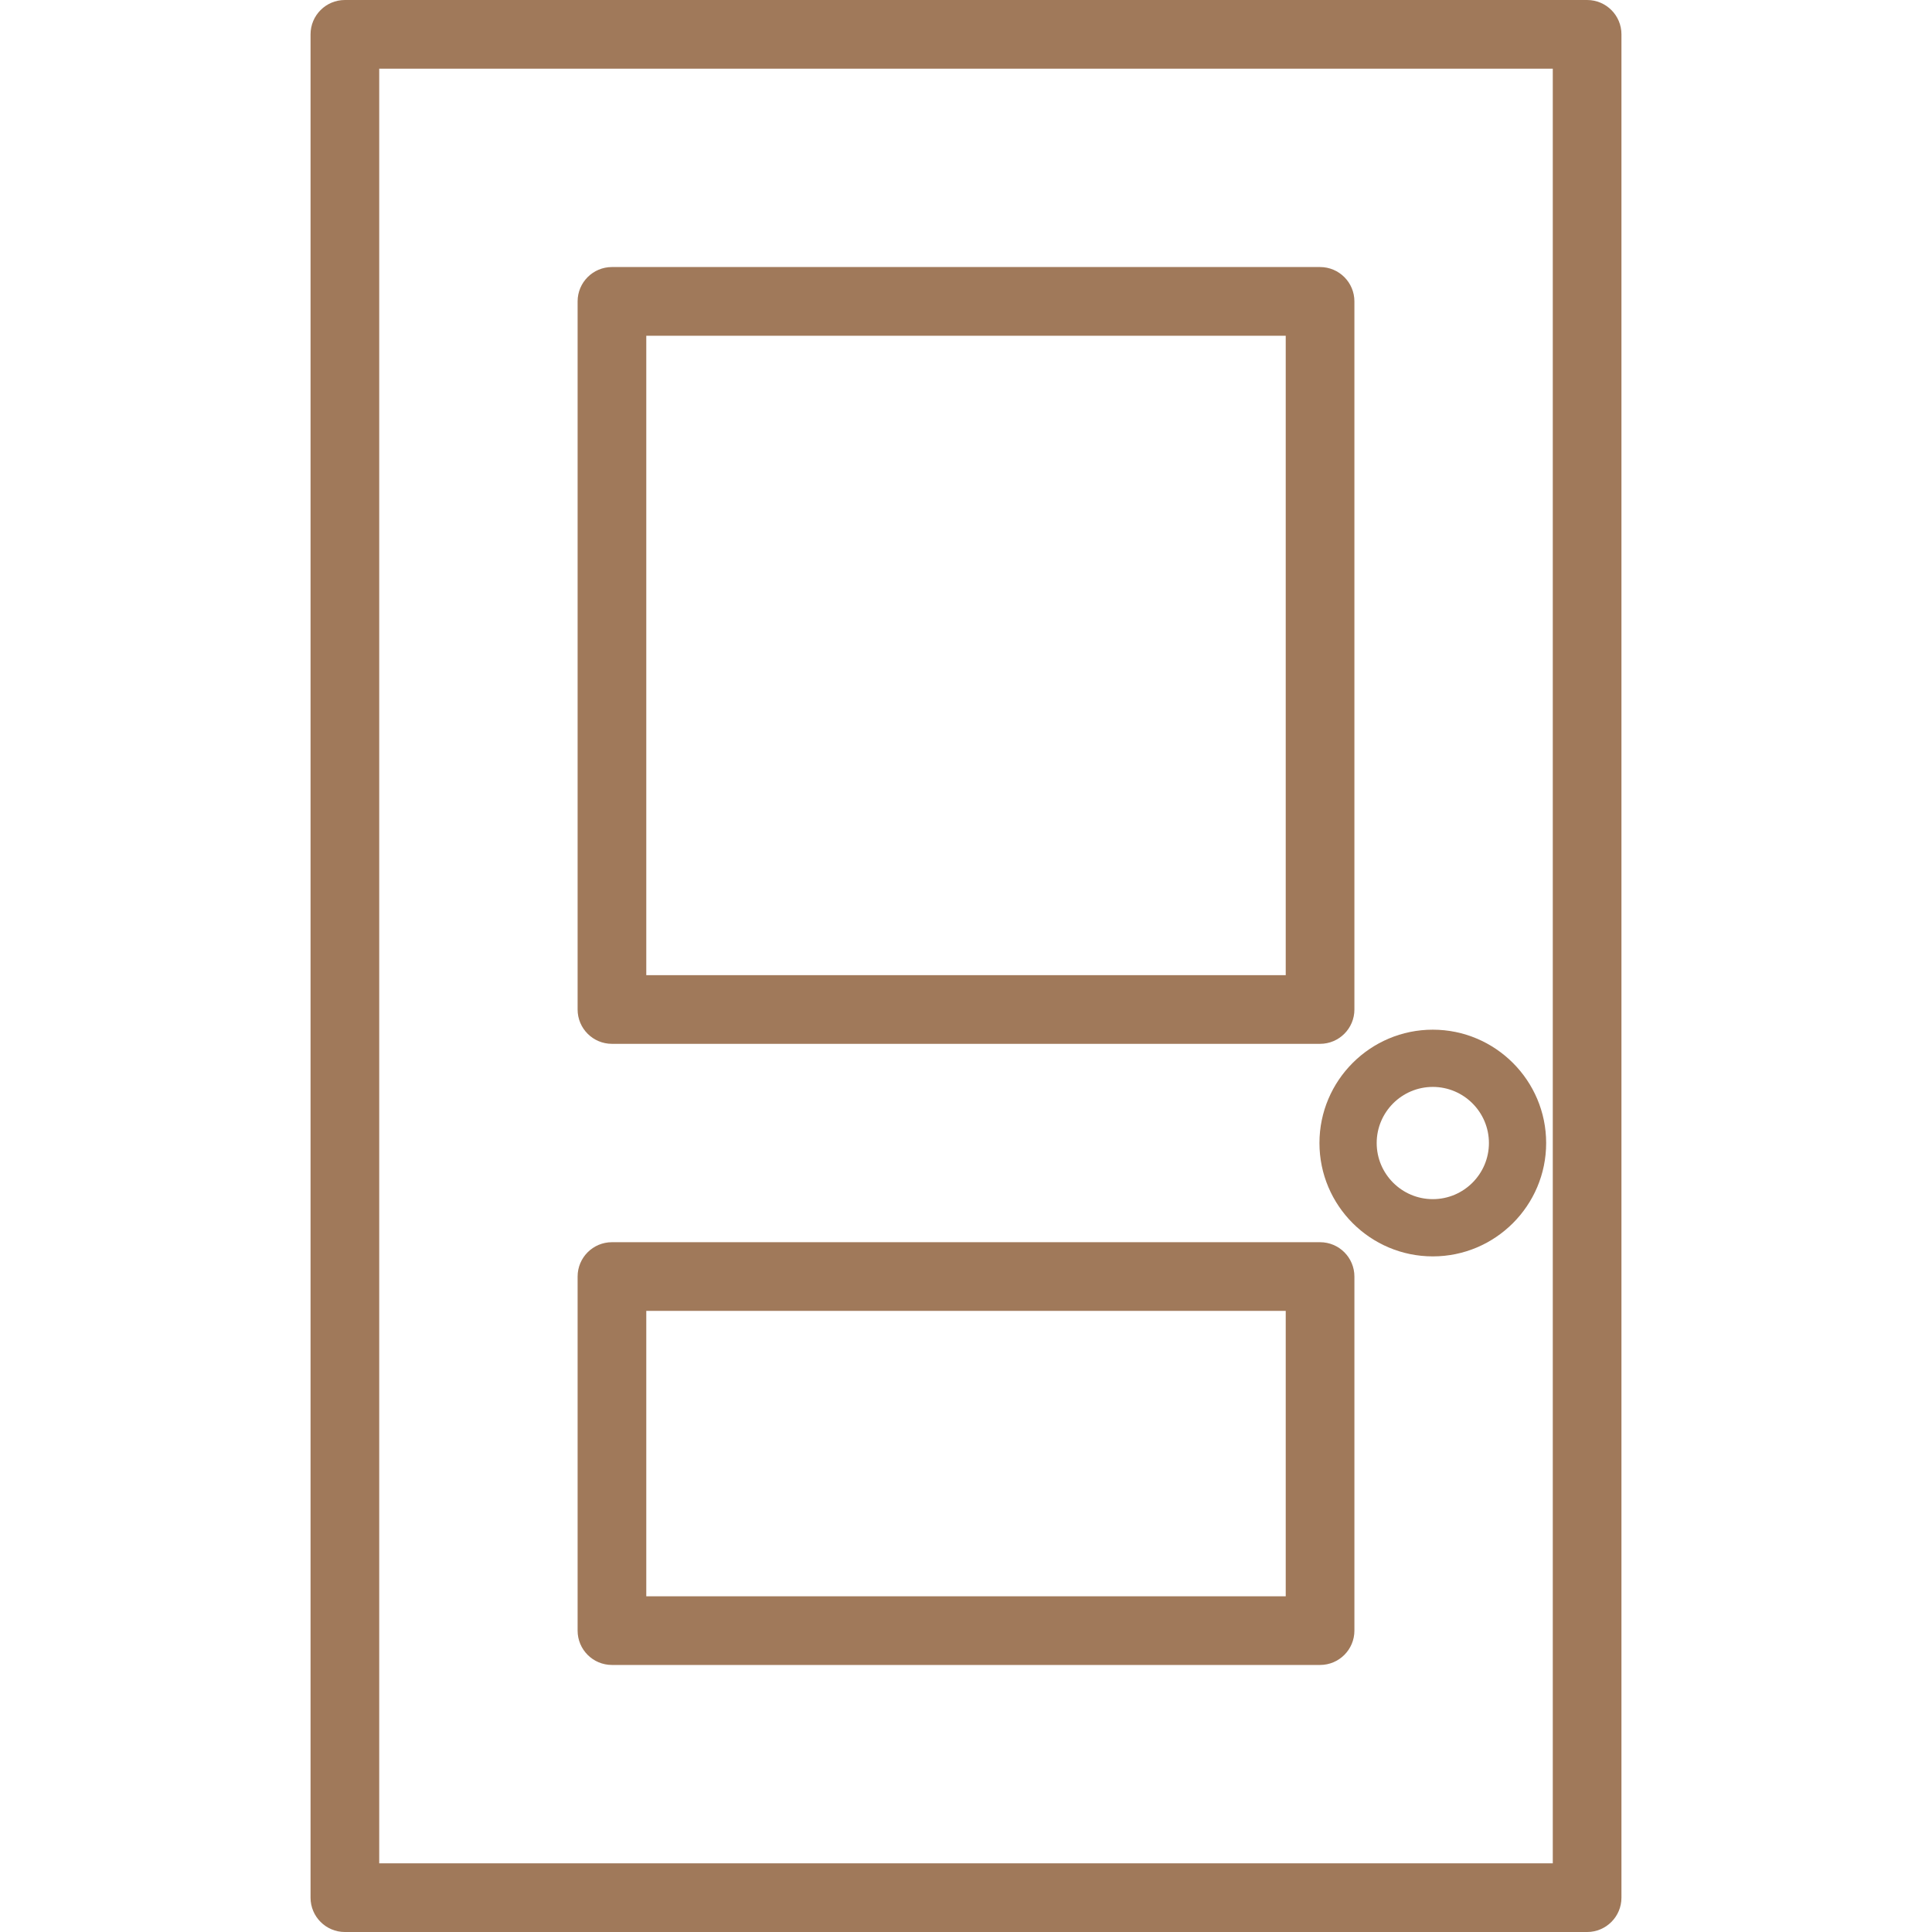
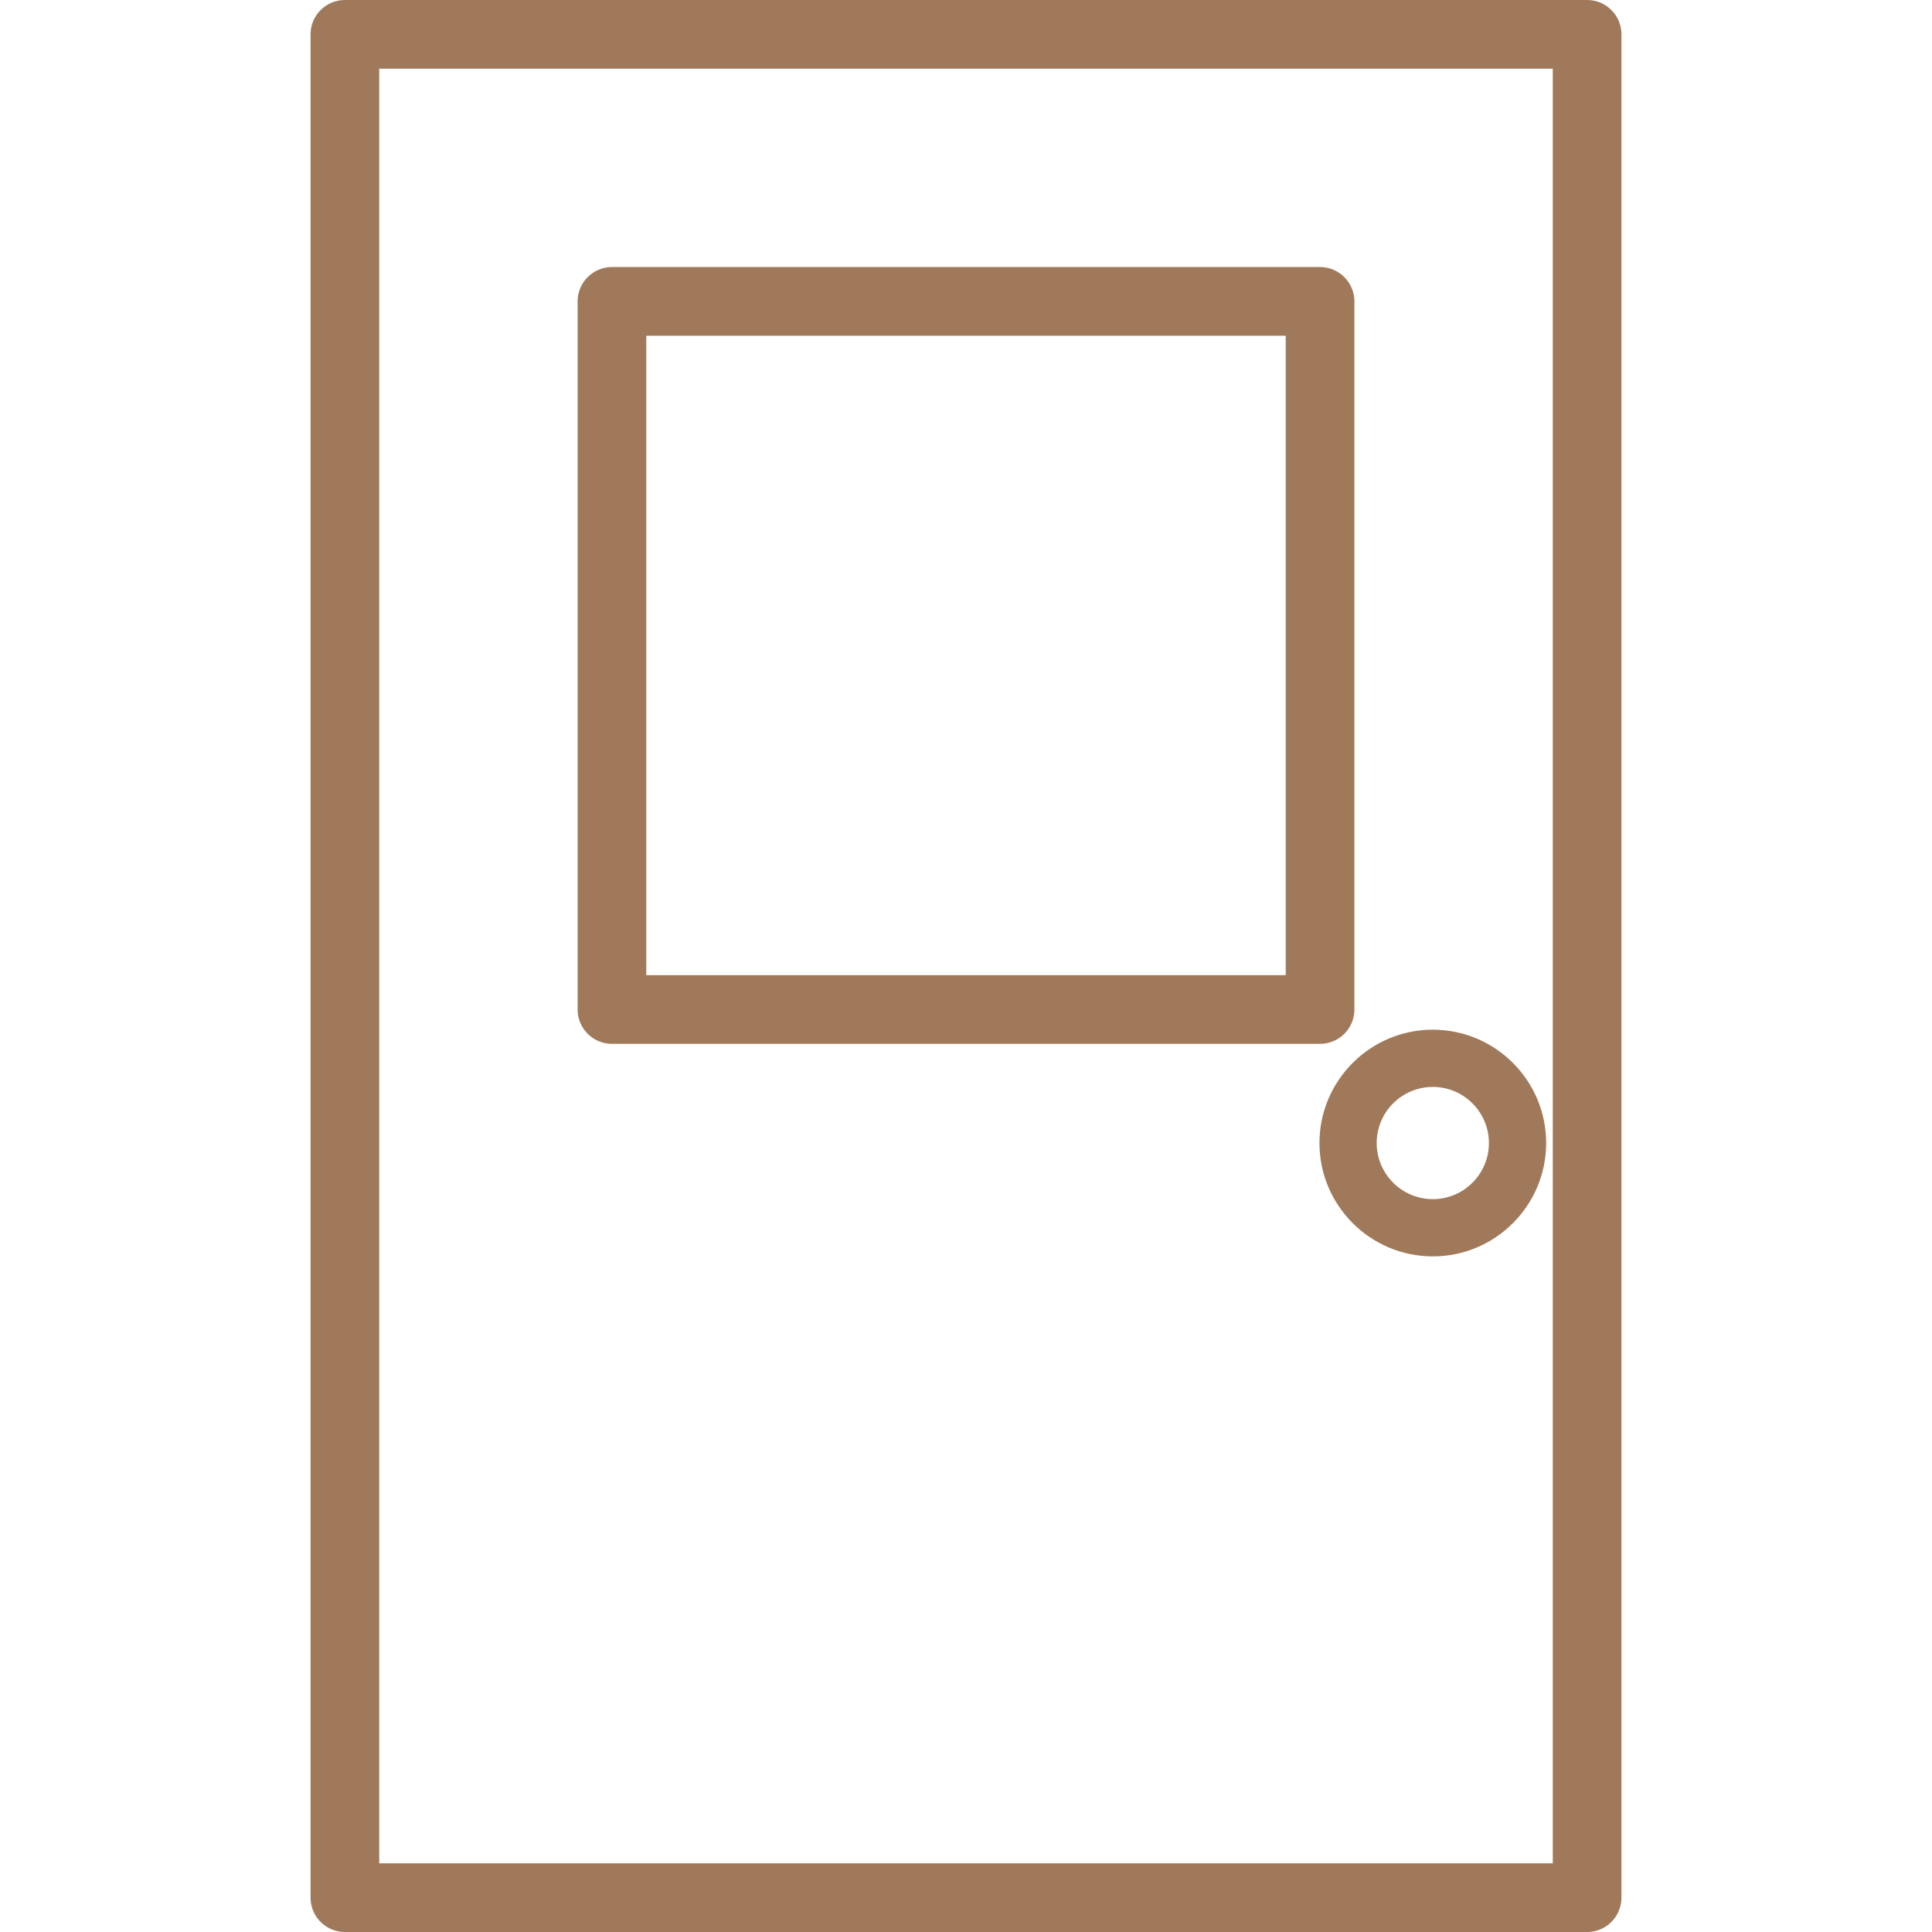
<svg xmlns="http://www.w3.org/2000/svg" version="1.1" id="Capa_1" x="0px" y="0px" viewBox="0 0 257.317 257.317" style="enable-background:new 0 0 257.317 257.317;" xml:space="preserve" width="512px" height="512px">
  <g>
    <path d="M211.383,0H45.934c-2.526,0-4.573,2.048-4.573,4.574v248.17c0,2.526,2.047,4.574,4.573,4.574h165.449   c2.526,0,4.573-2.048,4.573-4.574V4.574C215.957,2.048,213.91,0,211.383,0z M206.81,248.17H50.507V9.148H206.81V248.17z" fill="#a0795a" />
-     <path d="M81.503,221.75h94.313c2.526,0,4.573-2.047,4.573-4.574v-47.157c0-2.526-2.047-4.574-4.573-4.574H81.503   c-2.526,0-4.573,2.048-4.573,4.574v47.157C76.929,219.703,78.976,221.75,81.503,221.75z M86.076,174.593h85.166v38.01H86.076   V174.593z" fill="#a0795a" />
    <path d="M81.503,139.025h94.313c2.526,0,4.573-2.048,4.573-4.574V40.141c0-2.526-2.047-4.574-4.573-4.574H81.503   c-2.526,0-4.573,2.048-4.573,4.574v94.311C76.929,136.977,78.976,139.025,81.503,139.025z M86.076,44.715h85.166v85.163H86.076   V44.715z" fill="#a0795a" />
    <path d="M175.734,152.237c0,8.324,6.772,15.097,15.097,15.097s15.097-6.772,15.097-15.097s-6.773-15.097-15.097-15.097   S175.734,143.913,175.734,152.237z M190.831,144.763c4.121,0,7.474,3.353,7.474,7.474s-3.352,7.474-7.474,7.474   c-4.121,0-7.474-3.353-7.474-7.474S186.71,144.763,190.831,144.763z" fill="#a0795a" />
  </g>
  <g>
</g>
  <g>
</g>
  <g>
</g>
  <g>
</g>
  <g>
</g>
  <g>
</g>
  <g>
</g>
  <g>
</g>
  <g>
</g>
  <g>
</g>
  <g>
</g>
  <g>
</g>
  <g>
</g>
  <g>
</g>
  <g>
</g>
</svg>